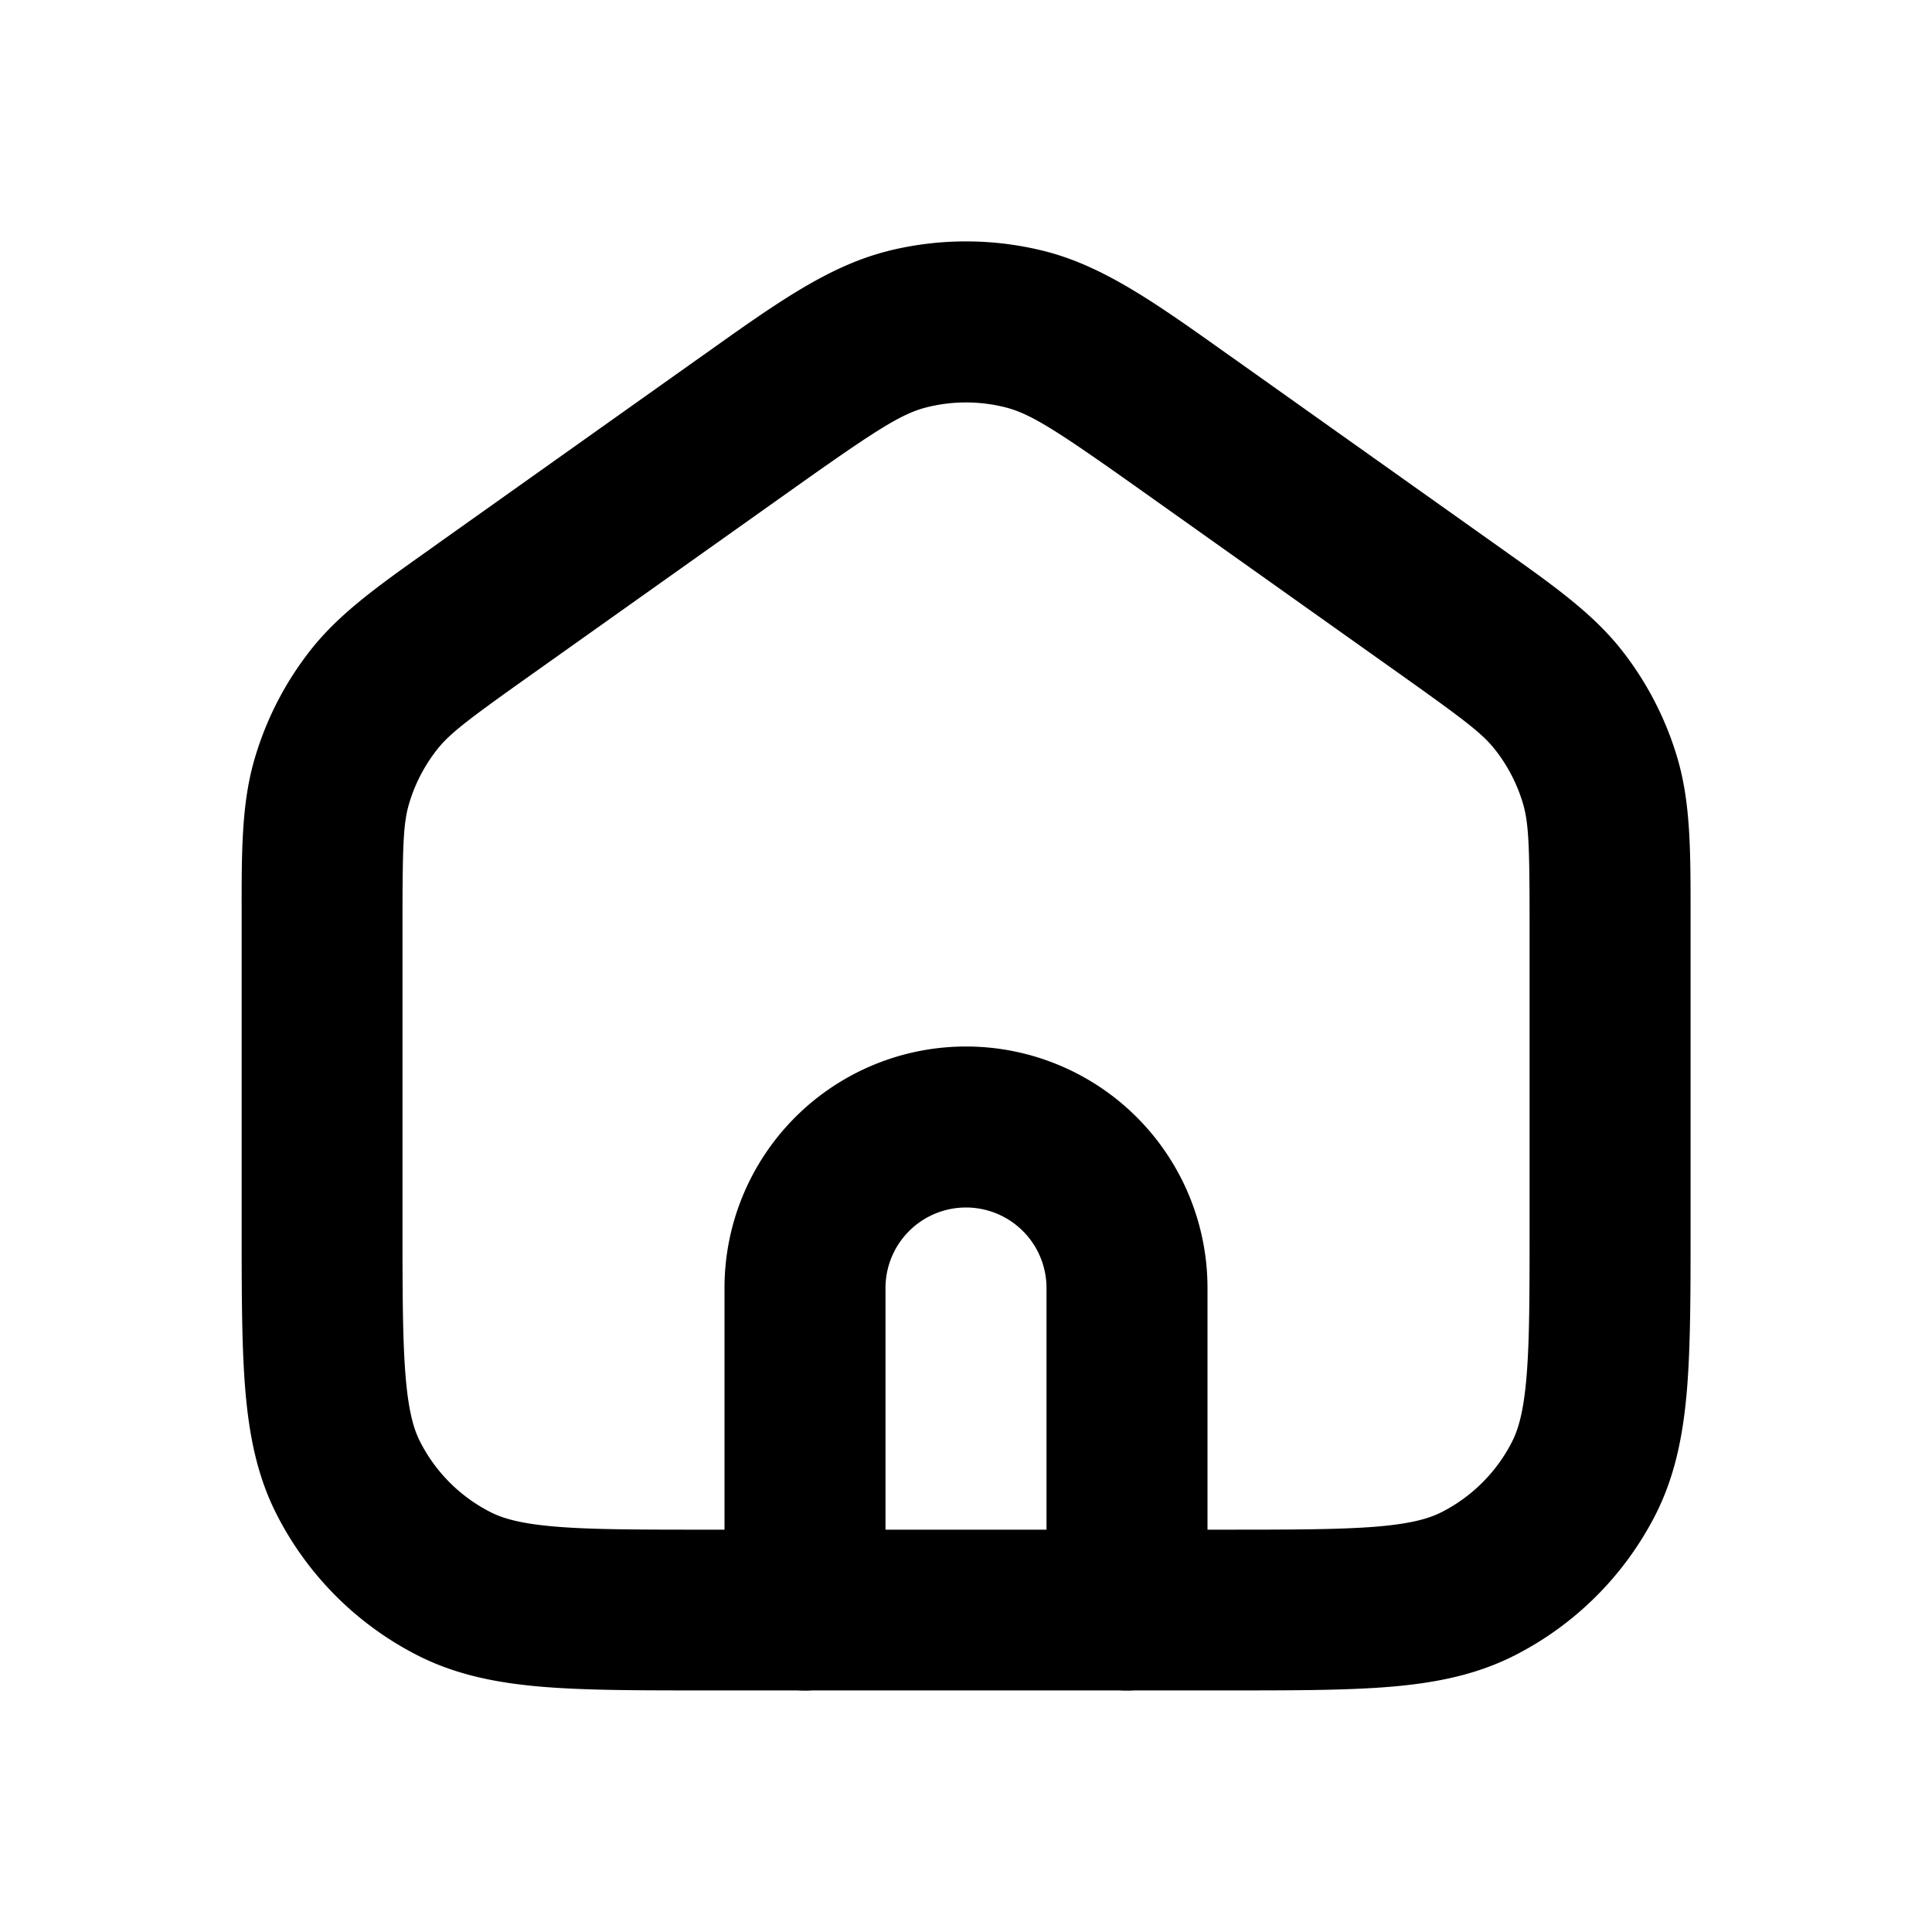
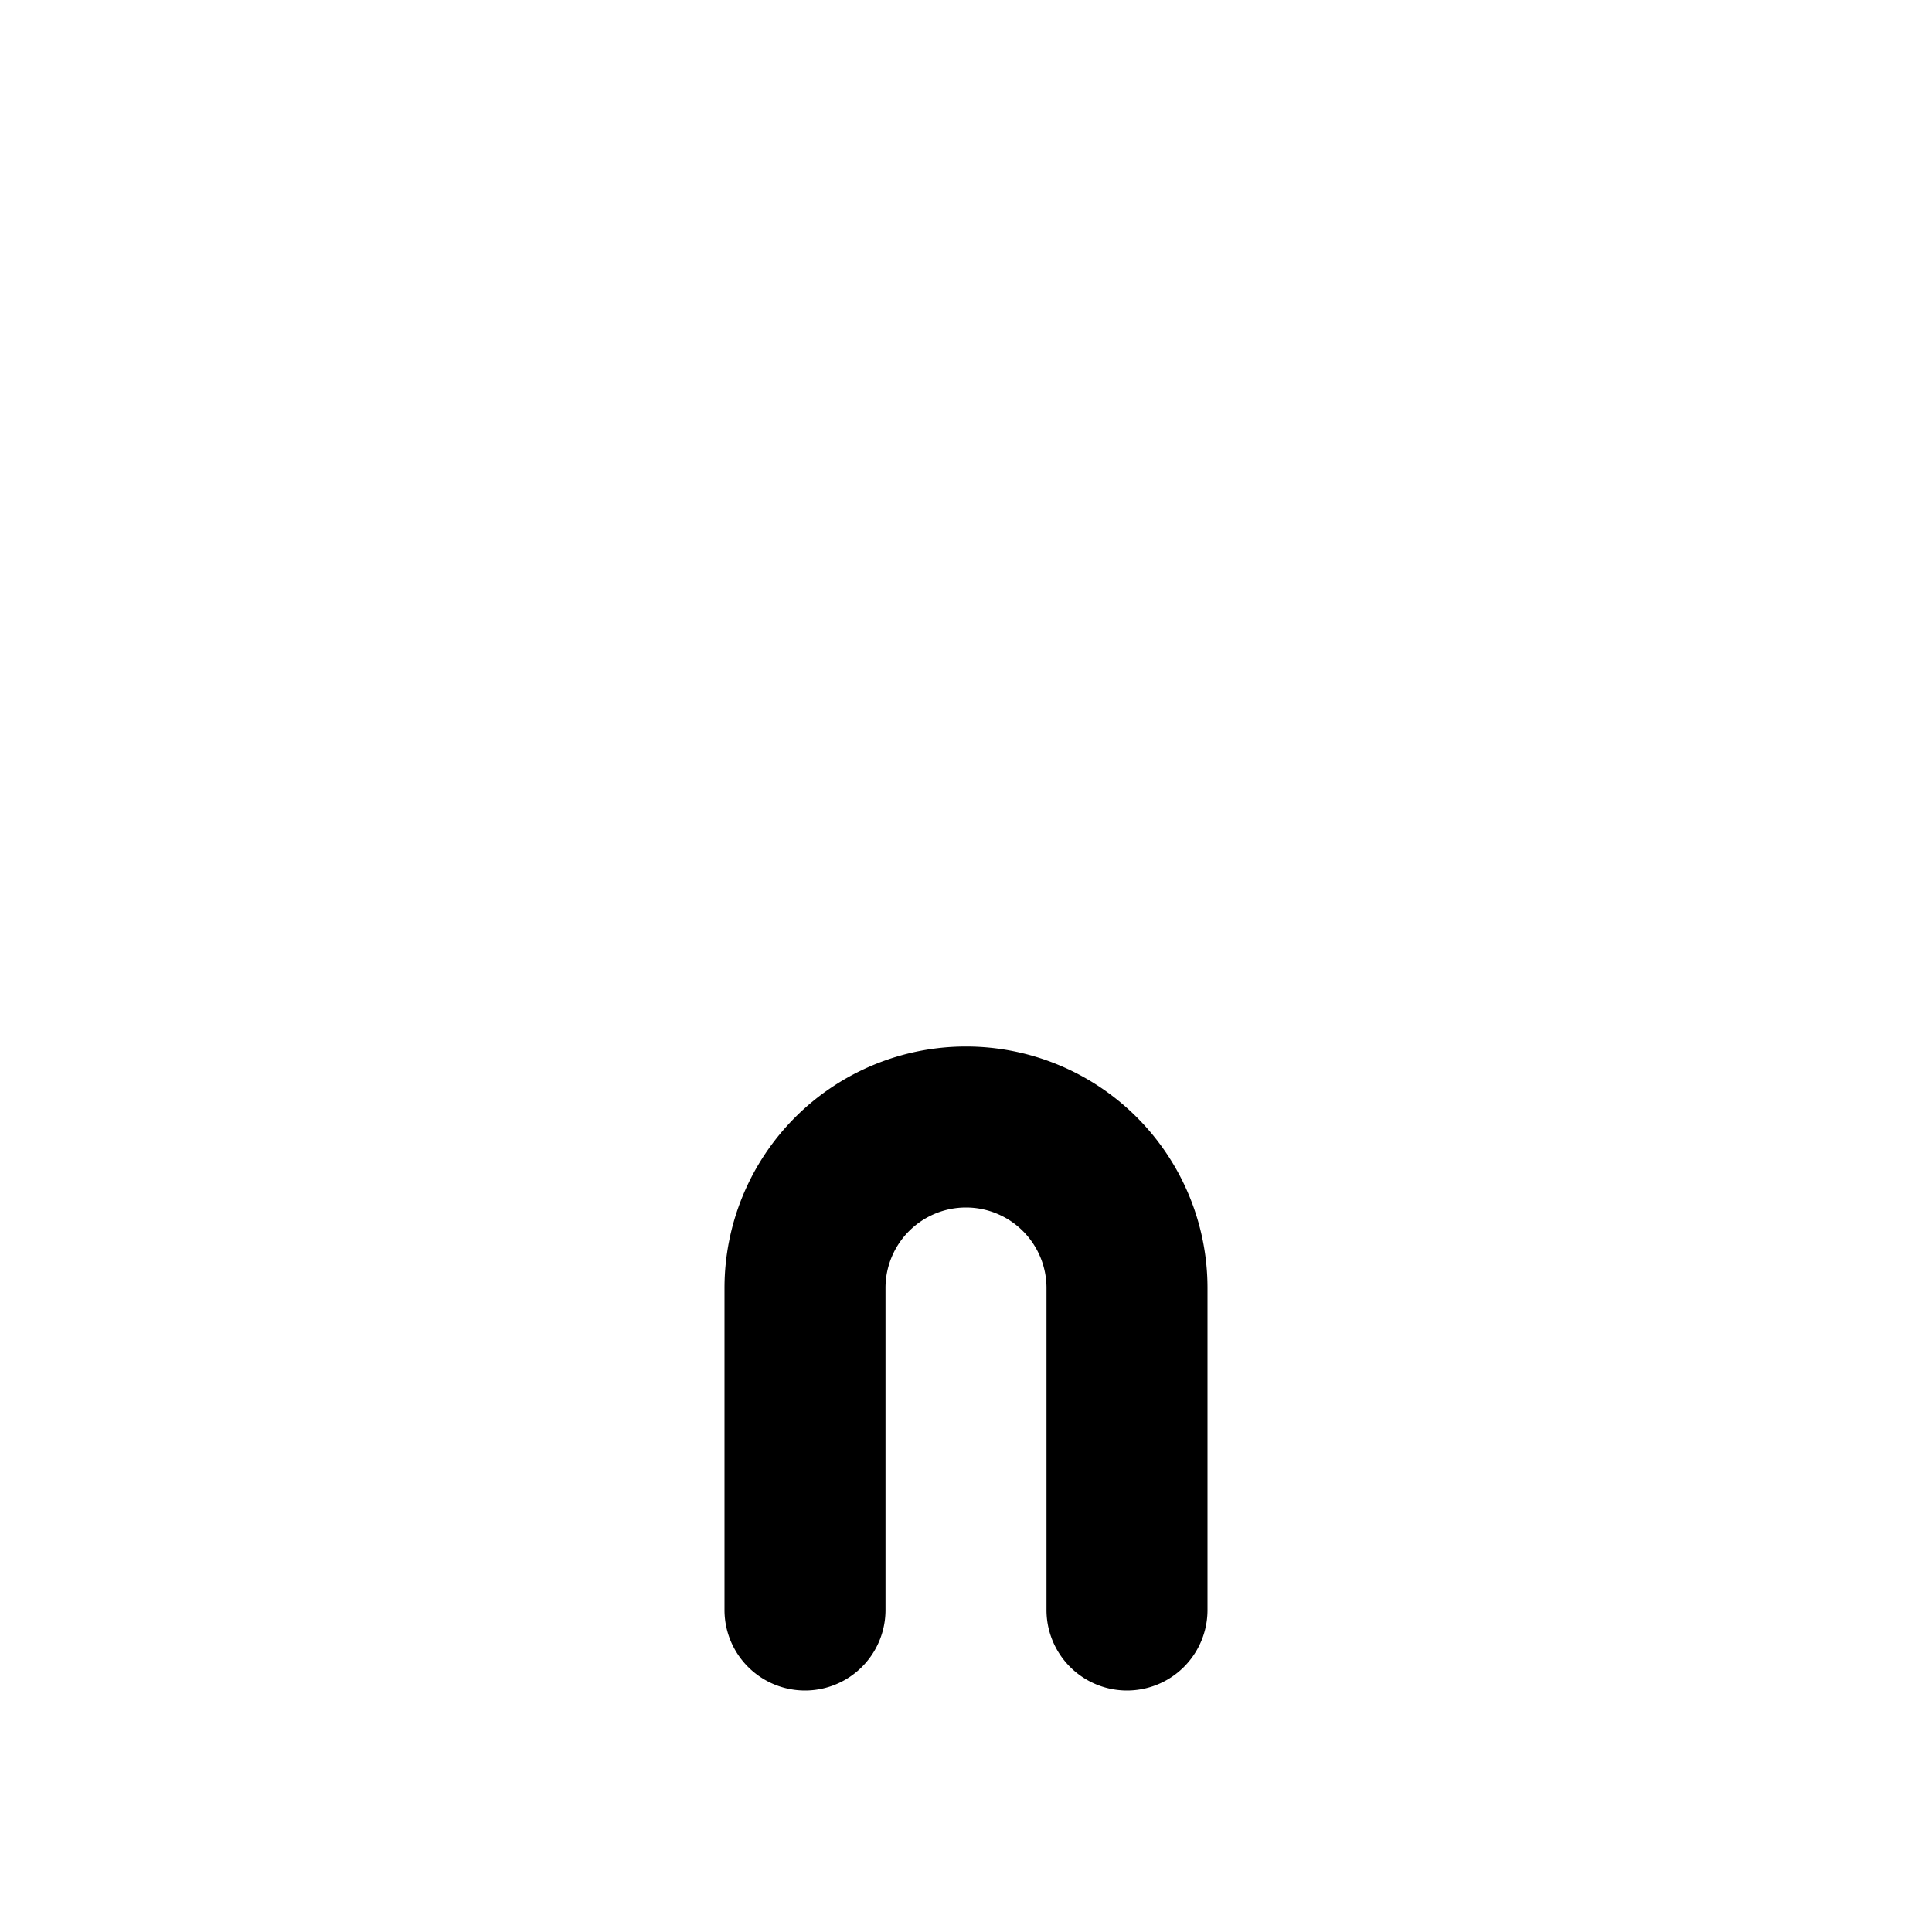
<svg xmlns="http://www.w3.org/2000/svg" fill="none" viewBox="0 0 24 24">
  <path fill="currentColor" d="M12 15a1 1 0 0 0-1 1v4a1 1 0 0 1-2 0v-4a3 3 0 1 1 6 0v4a1 1 0 0 1-2 0v-4a1 1 0 0 0-1-1" />
-   <path fill="currentColor" d="M12.489 5.06a2 2 0 0 0-.978 0c-.319.08-.642.29-1.711 1.049L6.6 8.381c-.789.56-1.014.731-1.171.931s-.276.429-.348.674C5.009 10.23 5 10.512 5 11.48v3.722c0 .856.001 1.439.038 1.889.036.439.101.663.181.819.192.377.498.683.874.874.157.08.38.145.819.181.45.037 1.033.037 1.889.037h6.4c.856 0 1.439-.001 1.889-.037.439-.036.662-.101.819-.181.377-.192.683-.498.874-.874.08-.157.145-.38.181-.819.037-.45.037-1.032.037-1.889V11.48c0-.967-.01-1.25-.081-1.494a2 2 0 0 0-.348-.674c-.158-.201-.382-.37-1.171-.931l-3.2-2.272c-1.069-.759-1.392-.968-1.712-1.049m-1.467-1.94a4 4 0 0 1 1.955 0c.73.185 1.378.644 2.237 1.255l.143.101 3.2 2.272.104.074c.639.453 1.122.796 1.481 1.25.316.401.552.858.696 1.347.163.556.163 1.147.163 1.931v3.89c0 .805 0 1.469-.044 2.011-.046.562-.145 1.079-.391 1.564a4 4 0 0 1-1.748 1.748c-.485.247-1.002.346-1.564.392-.542.044-1.205.044-2.011.044H8.761c-.805 0-1.469 0-2.011-.044-.562-.046-1.079-.145-1.564-.392a4 4 0 0 1-1.748-1.748c-.248-.485-.346-1.002-.392-1.564-.044-.541-.044-1.205-.044-2.011v-3.89c-.001-.784-.001-1.376.163-1.931.144-.489.38-.947.696-1.347.358-.454.841-.797 1.481-1.25l.103-.074 3.2-2.272.143-.101c.859-.611 1.506-1.071 2.237-1.255z" />
</svg>